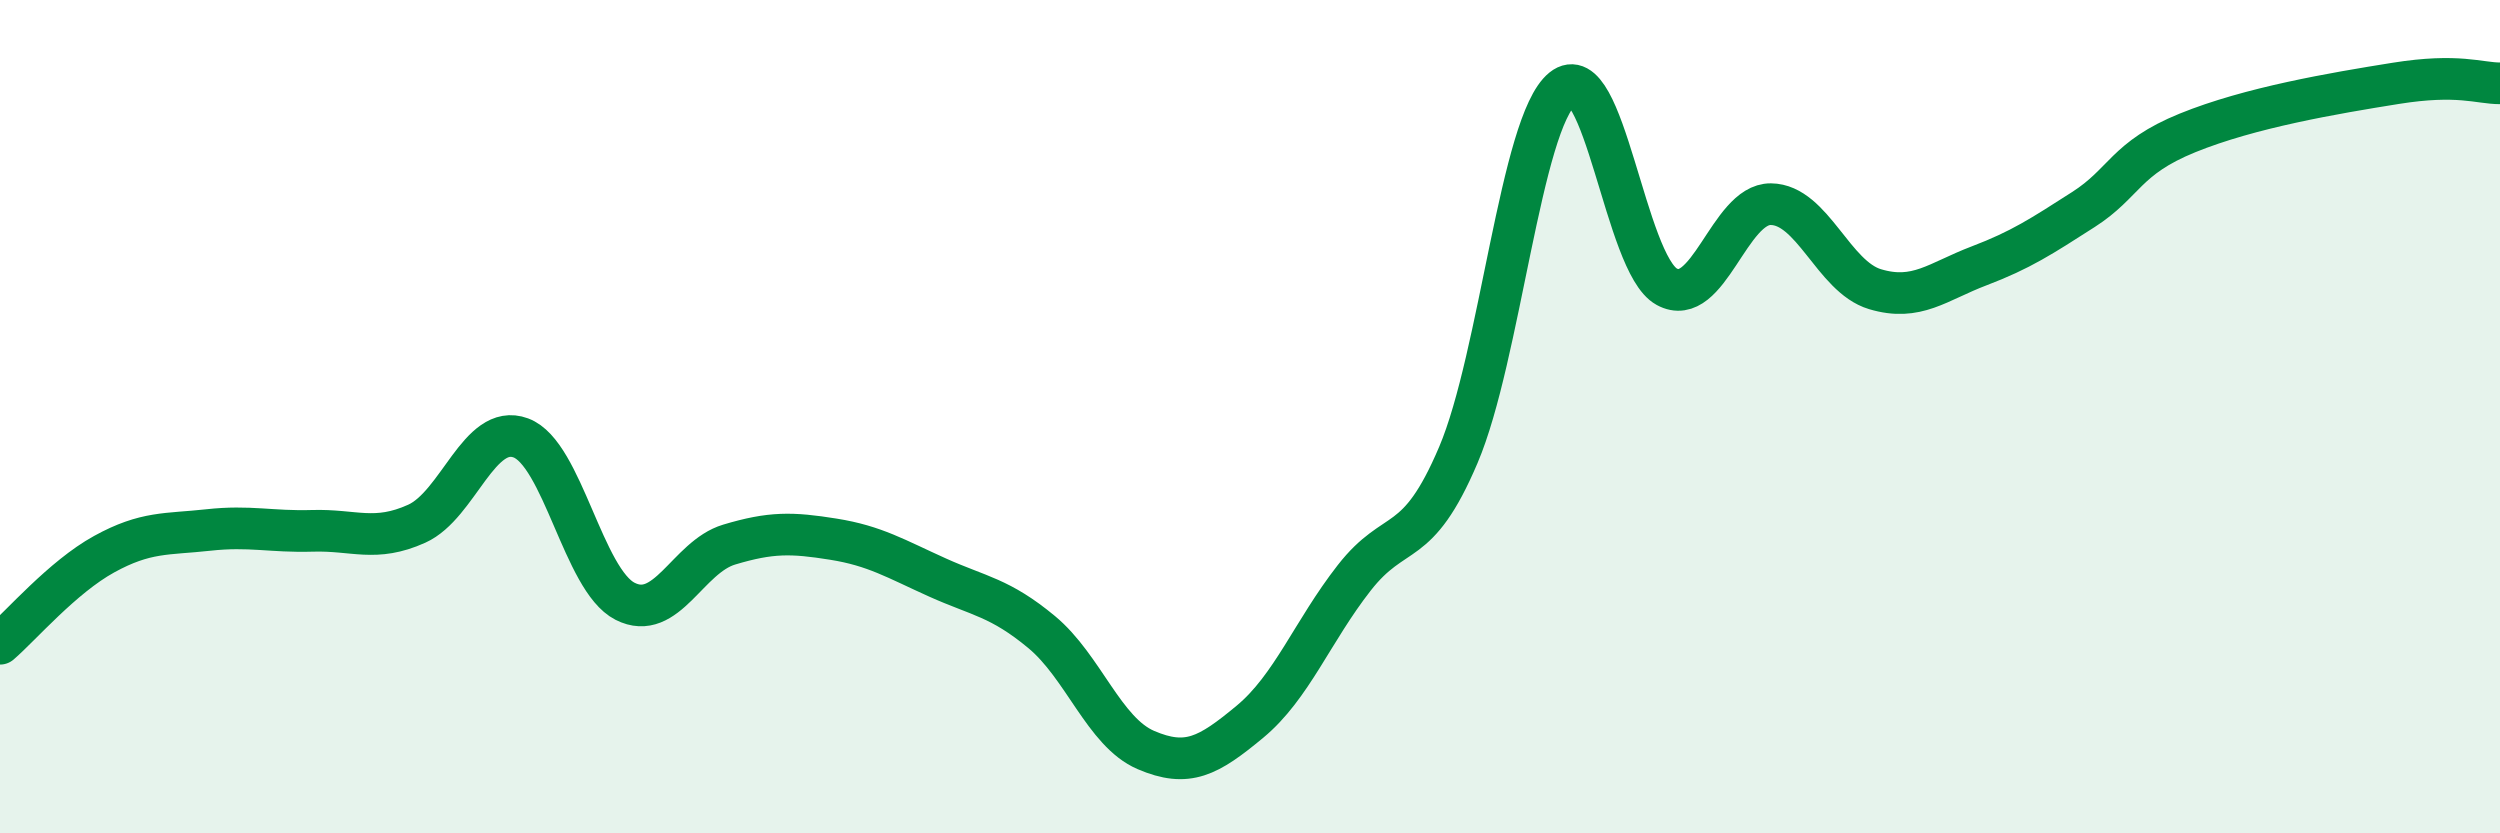
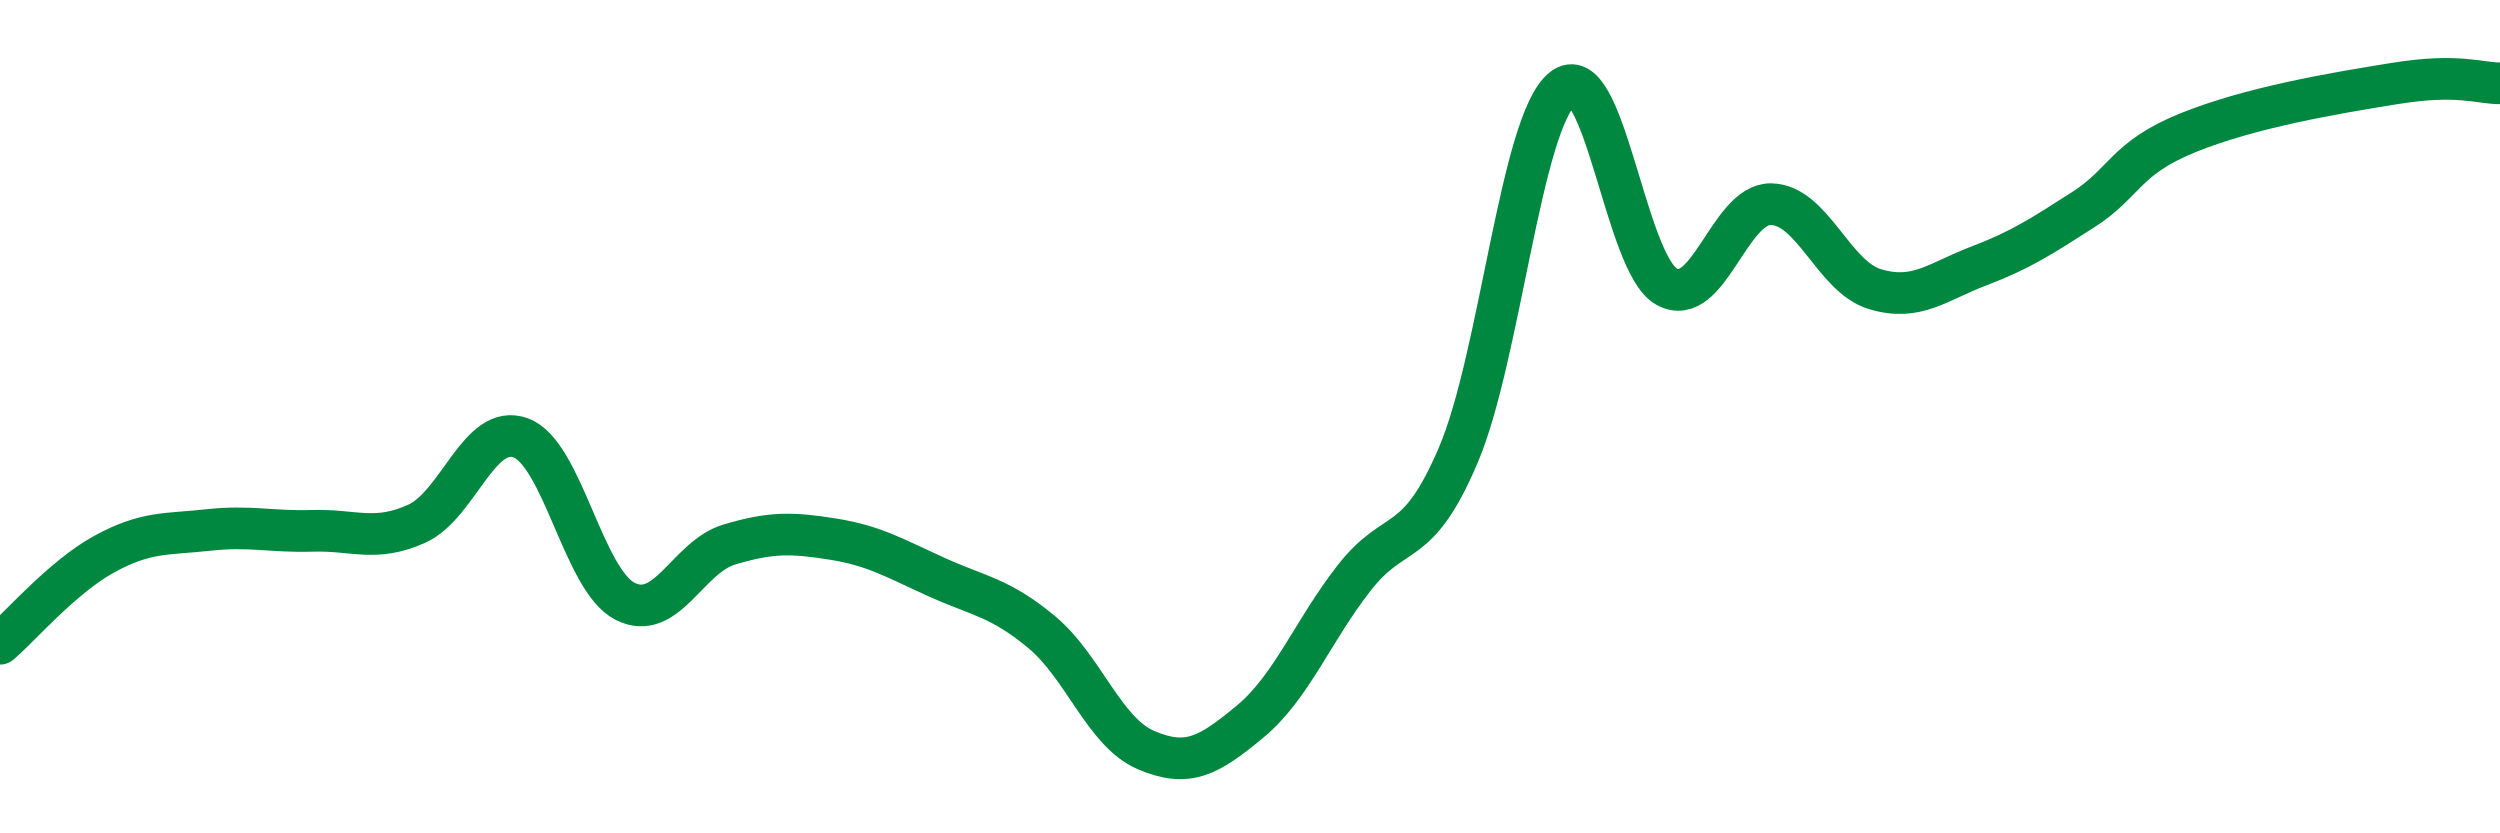
<svg xmlns="http://www.w3.org/2000/svg" width="60" height="20" viewBox="0 0 60 20">
-   <path d="M 0,15.45 C 0.5,15.02 1.5,13.85 2.5,13.3 C 3.5,12.75 4,12.83 5,12.72 C 6,12.61 6.5,12.77 7.5,12.74 C 8.5,12.71 9,13.02 10,12.57 C 11,12.12 11.5,10.14 12.5,10.51 C 13.5,10.88 14,13.92 15,14.43 C 16,14.94 16.5,13.37 17.5,13.07 C 18.5,12.77 19,12.78 20,12.94 C 21,13.1 21.5,13.41 22.5,13.86 C 23.5,14.31 24,14.34 25,15.17 C 26,16 26.5,17.57 27.5,18 C 28.5,18.43 29,18.15 30,17.32 C 31,16.49 31.5,15.15 32.5,13.87 C 33.5,12.59 34,13.27 35,10.92 C 36,8.57 36.5,2.94 37.5,2.13 C 38.5,1.32 39,6.33 40,6.88 C 41,7.43 41.5,4.89 42.5,4.9 C 43.5,4.91 44,6.64 45,6.94 C 46,7.24 46.5,6.76 47.5,6.38 C 48.5,6 49,5.67 50,5.03 C 51,4.39 51,3.8 52.5,3.19 C 54,2.58 56,2.24 57.5,2 C 59,1.76 59.5,2 60,2L60 20L0 20Z" fill="#008740" opacity="0.1" stroke-linecap="round" stroke-linejoin="round" />
  <path d="M 0,15.45 C 0.5,15.02 1.5,13.85 2.5,13.3 C 3.5,12.75 4,12.83 5,12.72 C 6,12.61 6.5,12.77 7.5,12.74 C 8.5,12.71 9,13.02 10,12.57 C 11,12.12 11.5,10.14 12.5,10.51 C 13.5,10.88 14,13.92 15,14.43 C 16,14.94 16.5,13.37 17.5,13.07 C 18.5,12.77 19,12.78 20,12.94 C 21,13.1 21.5,13.41 22.5,13.86 C 23.5,14.31 24,14.34 25,15.17 C 26,16 26.5,17.57 27.5,18 C 28.5,18.43 29,18.15 30,17.32 C 31,16.49 31.5,15.15 32.5,13.87 C 33.5,12.59 34,13.27 35,10.92 C 36,8.57 36.5,2.94 37.5,2.13 C 38.5,1.32 39,6.33 40,6.88 C 41,7.43 41.5,4.89 42.5,4.9 C 43.5,4.91 44,6.64 45,6.94 C 46,7.24 46.5,6.76 47.5,6.38 C 48.5,6 49,5.67 50,5.03 C 51,4.39 51,3.8 52.5,3.19 C 54,2.58 56,2.24 57.5,2 C 59,1.76 59.5,2 60,2" stroke="#008740" stroke-width="1" fill="none" stroke-linecap="round" stroke-linejoin="round" />
</svg>